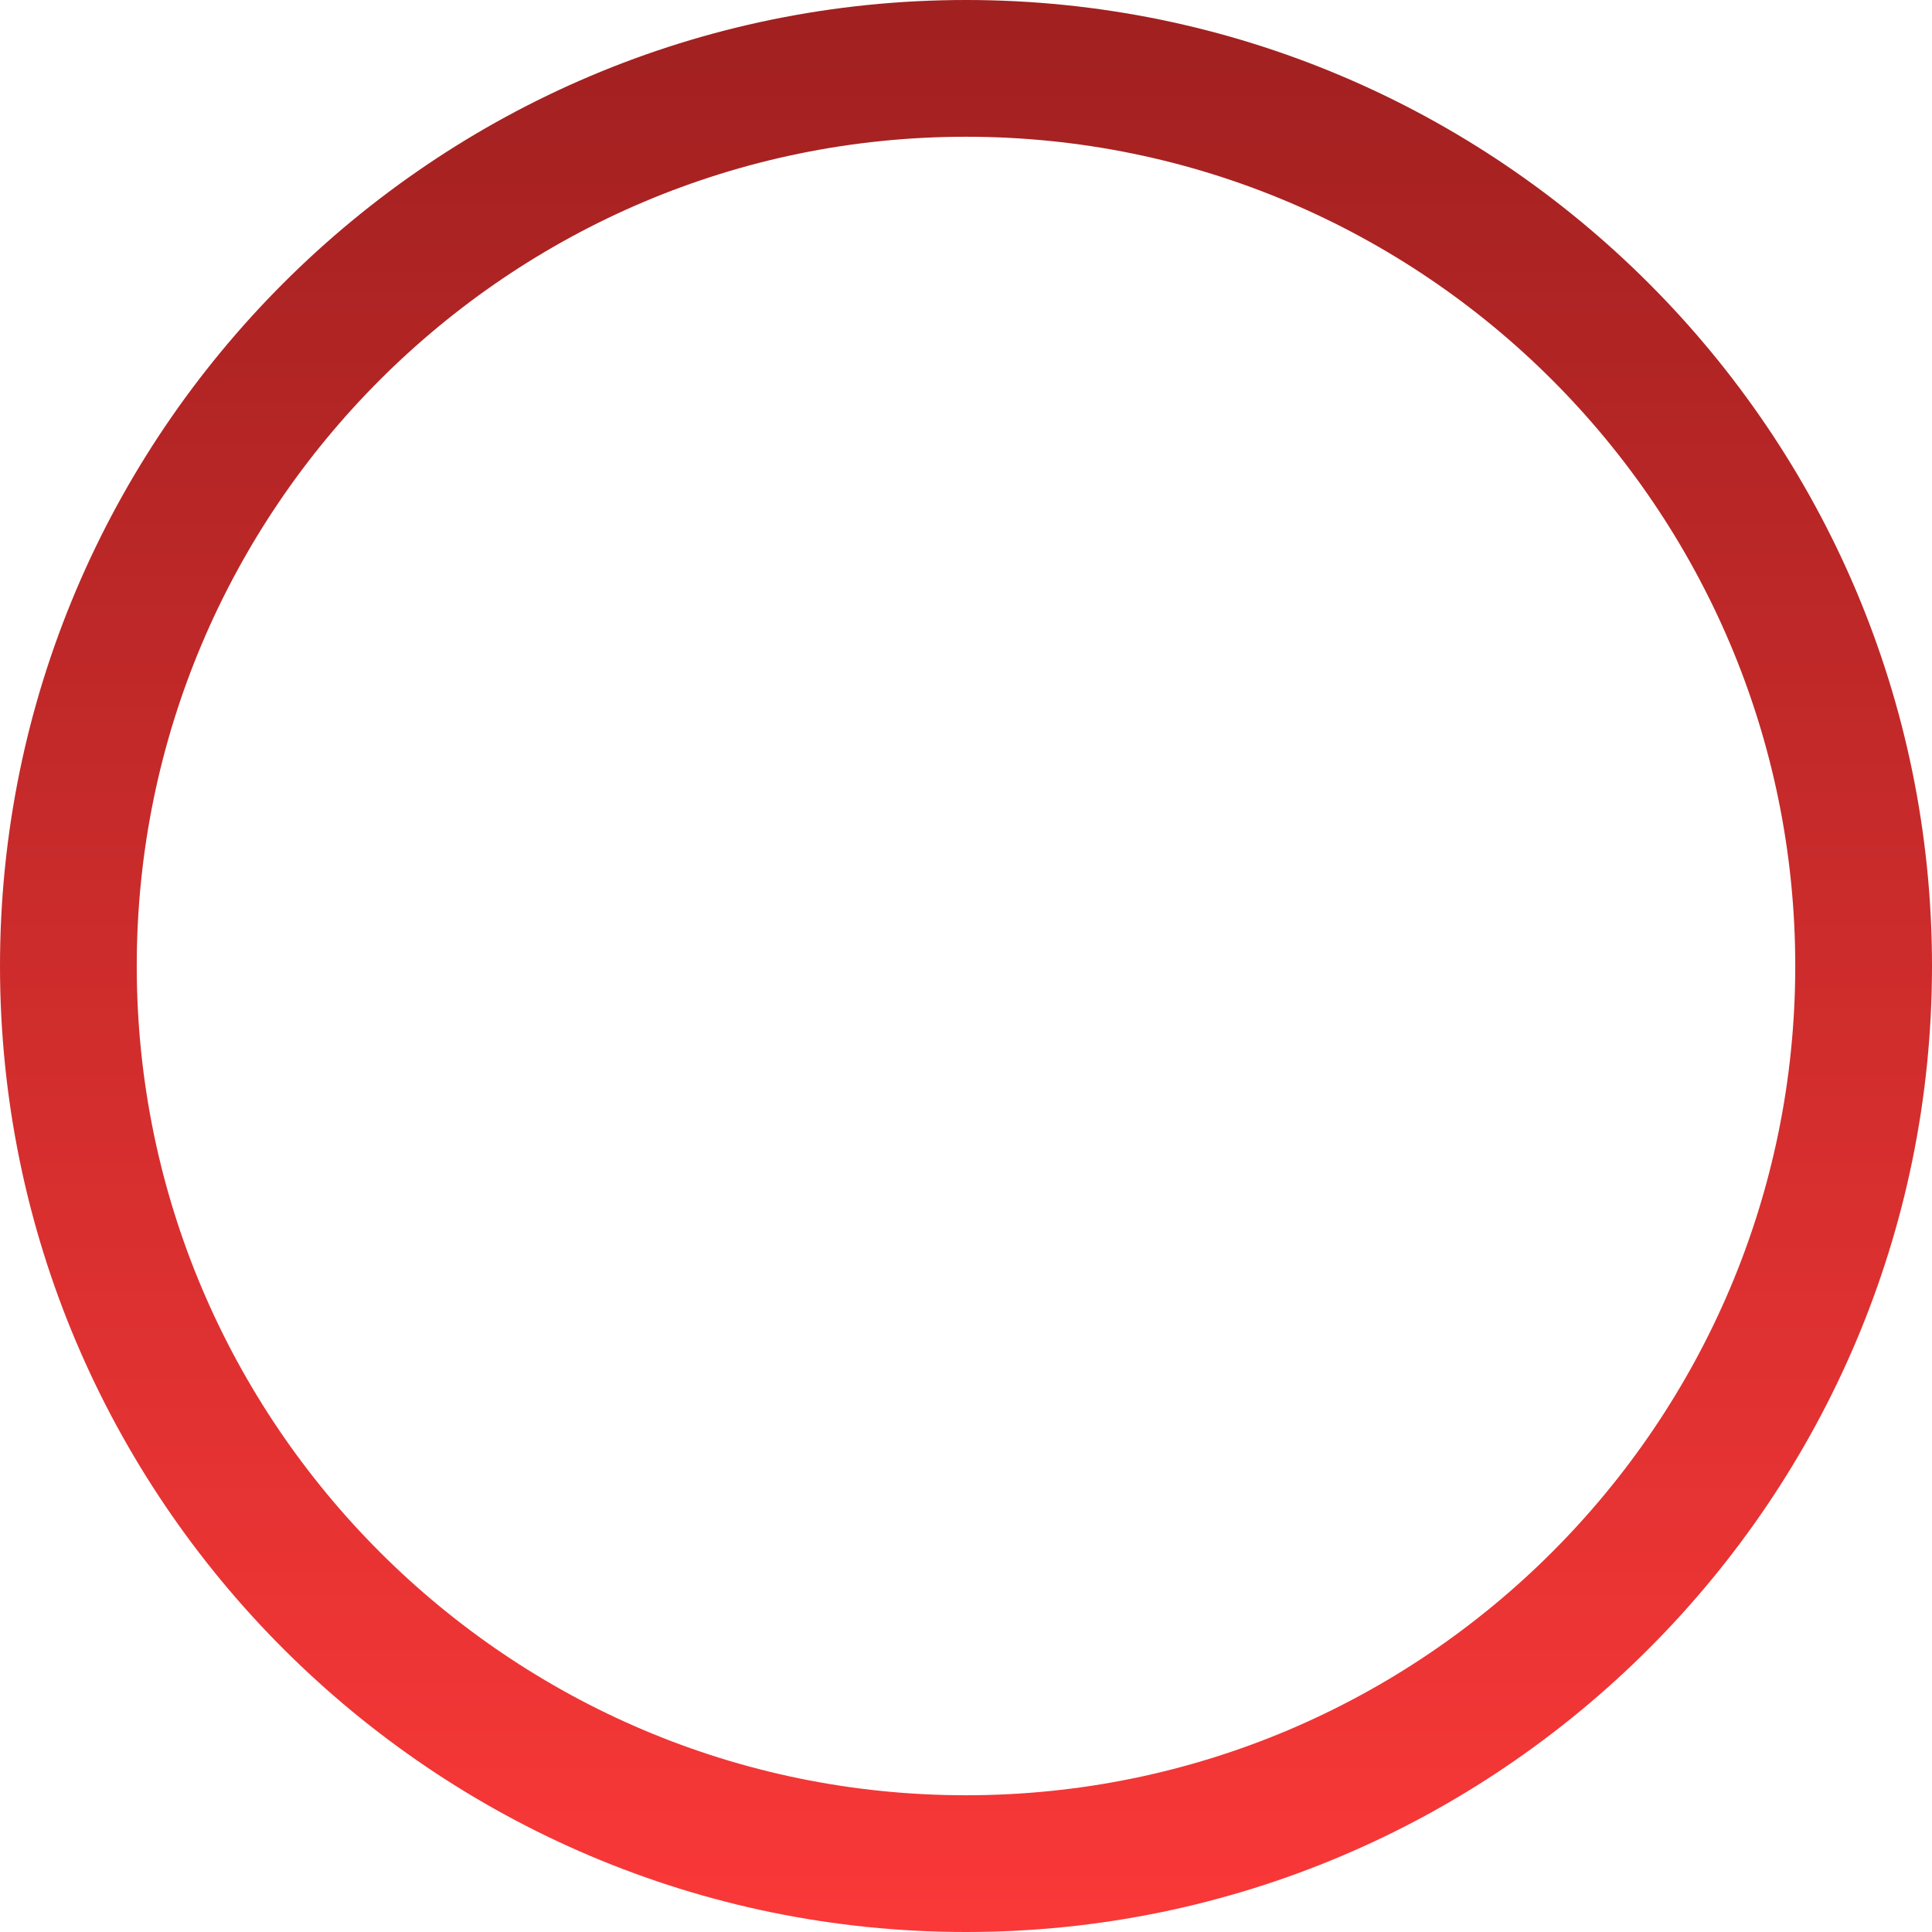
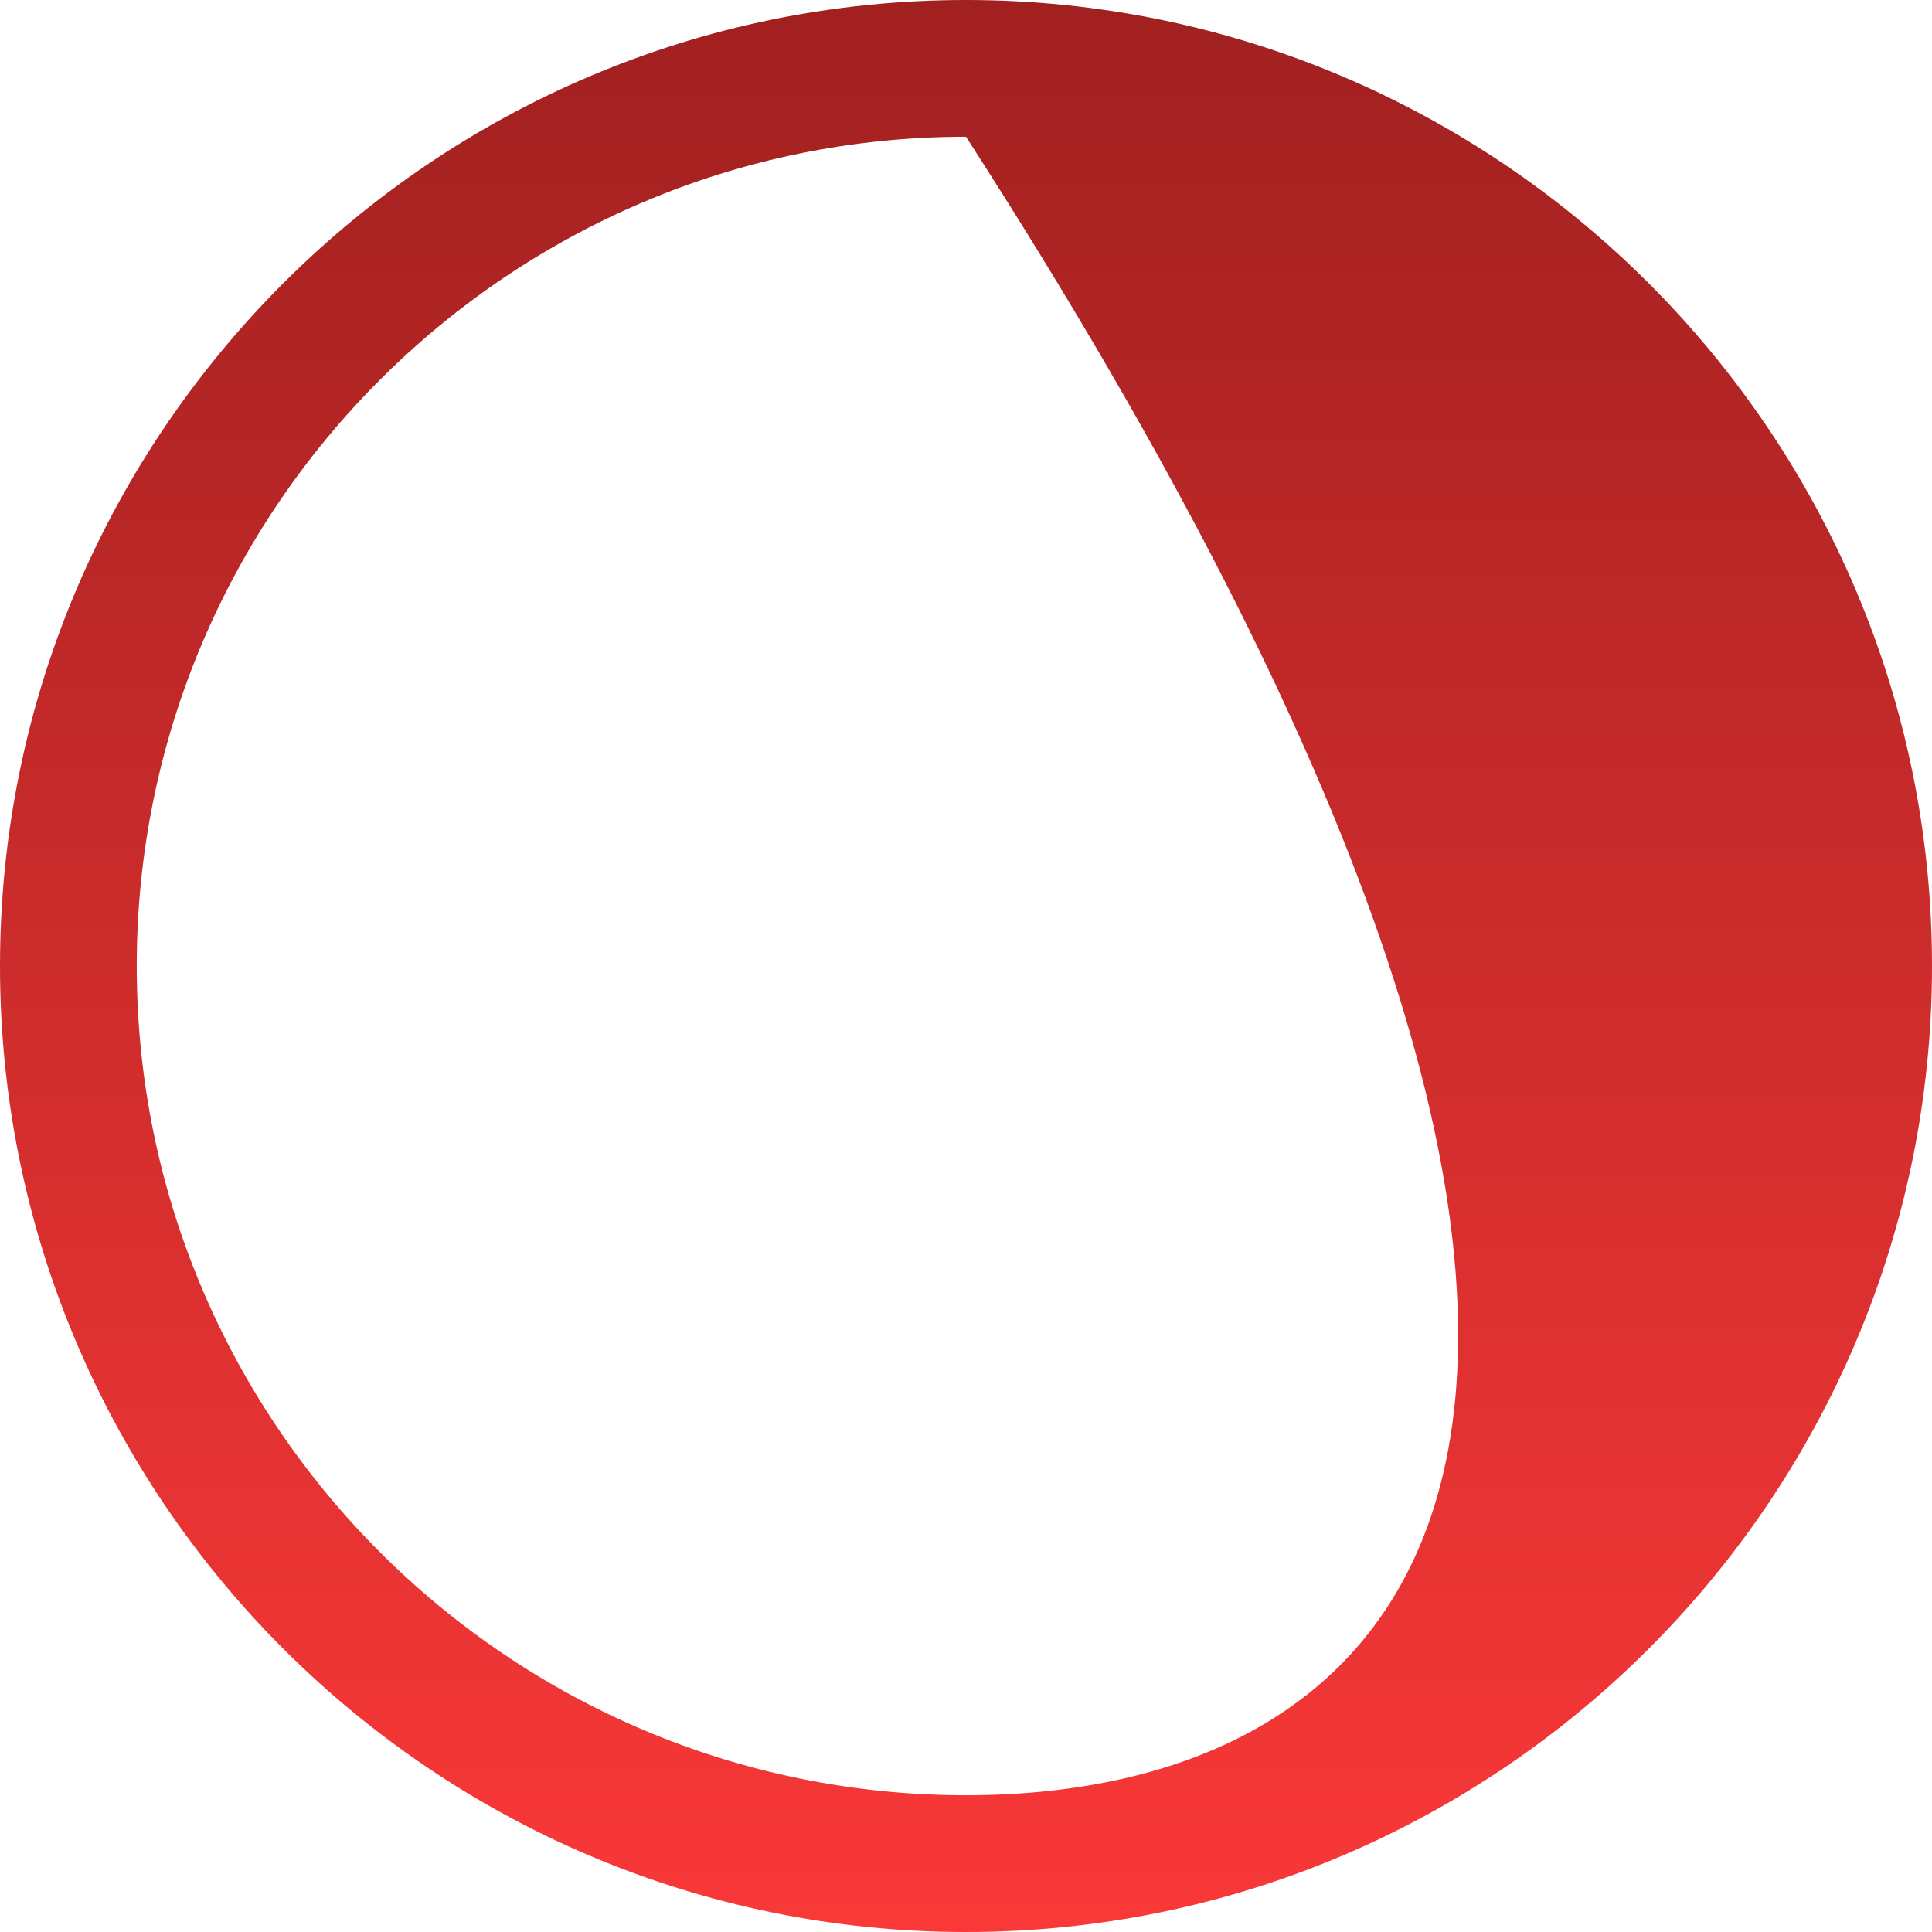
<svg xmlns="http://www.w3.org/2000/svg" width="144" height="144" viewBox="0 0 144 144" fill="none">
-   <path d="M144 72C144 32.3 111.7 0 72 0C32.3 0 0 32.3 0 72C0 111.7 32.3 144 72 144C111.7 144 144 111.7 144 72ZM10.192 72C10.192 37.917 37.917 10.192 72 10.192C106.083 10.192 133.808 37.917 133.808 72C133.808 106.083 106.083 133.808 72 133.808C37.917 133.808 10.192 106.083 10.192 72Z" fill="url(#paint0_linear)" />
+   <path d="M144 72C144 32.3 111.7 0 72 0C32.3 0 0 32.3 0 72C0 111.7 32.3 144 72 144C111.7 144 144 111.7 144 72ZM10.192 72C10.192 37.917 37.917 10.192 72 10.192C133.808 106.083 106.083 133.808 72 133.808C37.917 133.808 10.192 106.083 10.192 72Z" fill="url(#paint0_linear)" />
  <defs>
    <linearGradient id="paint0_linear" x1="72" y1="0" x2="72" y2="144" gradientUnits="userSpaceOnUse">
      <stop stop-color="#A12020" />
      <stop offset="1" stop-color="#FA3838" />
    </linearGradient>
  </defs>
</svg>